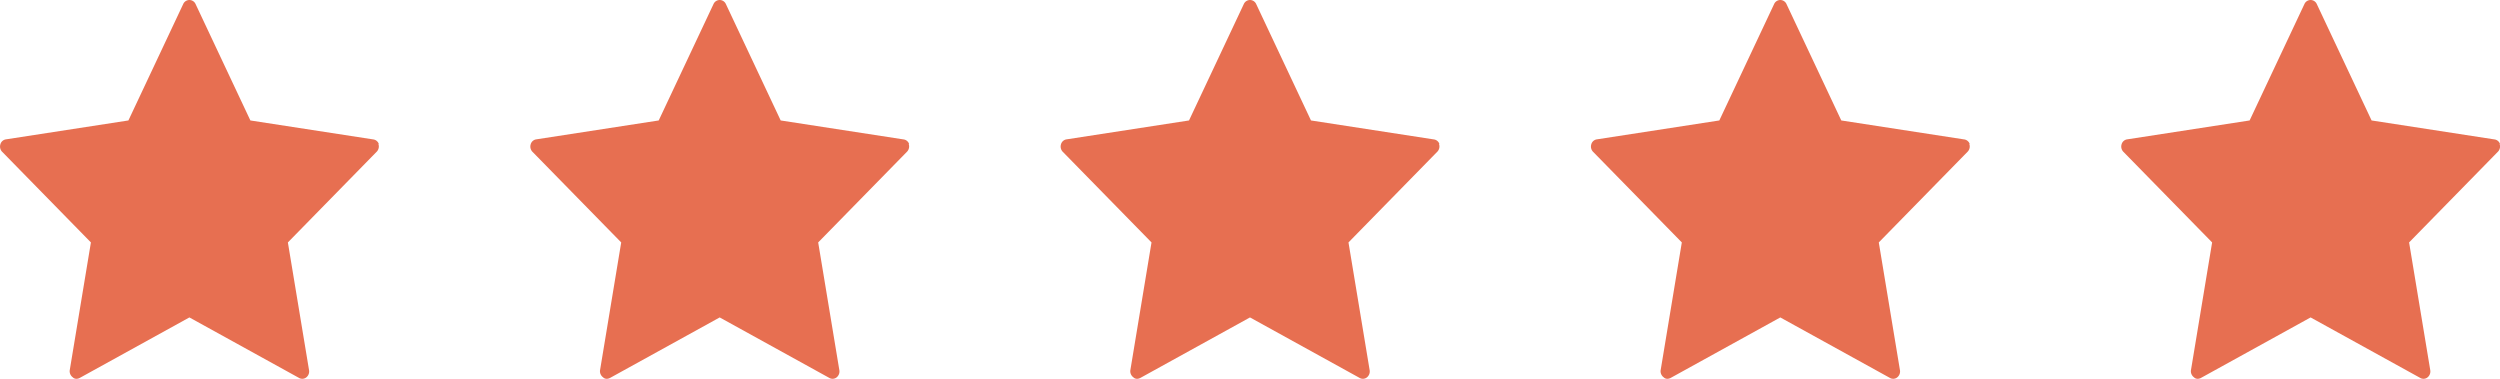
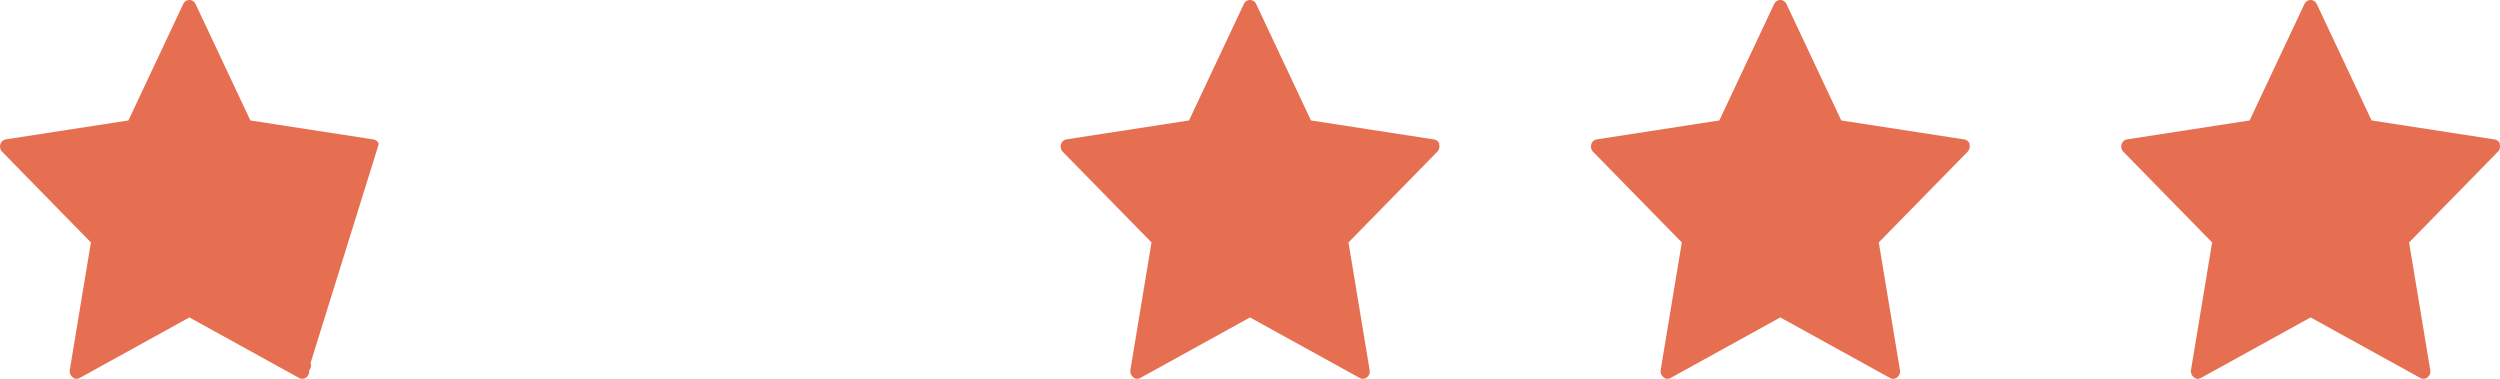
<svg xmlns="http://www.w3.org/2000/svg" xmlns:xlink="http://www.w3.org/1999/xlink" width="66" height="10" viewBox="0 0 66 10">
  <defs>
-     <path id="2i30a" d="M125 4226.8a.18.18 0 0 0-.15-.12l-3.24-.5-1.45-3.08a.18.18 0 0 0-.16-.1.18.18 0 0 0-.16.1l-1.45 3.08-3.24.5a.18.18 0 0 0-.14.13.2.2 0 0 0 .04.19l2.35 2.4-.56 3.38a.2.2 0 0 0 .08.18c.05.05.12.05.18.02l2.9-1.6 2.9 1.6a.17.17 0 0 0 .19-.02.2.2 0 0 0 .07-.18l-.56-3.38 2.35-2.4a.2.2 0 0 0 .04-.2z" />
-     <path id="2i30b" d="M139 4226.8a.18.18 0 0 0-.15-.12l-3.24-.5-1.45-3.08a.18.18 0 0 0-.16-.1.18.18 0 0 0-.16.1l-1.45 3.08-3.24.5a.18.18 0 0 0-.14.13.2.2 0 0 0 .04.19l2.35 2.4-.56 3.38a.2.2 0 0 0 .08.18c.05.05.12.05.18.02l2.9-1.6 2.9 1.6a.17.17 0 0 0 .19-.02.2.2 0 0 0 .07-.18l-.56-3.38 2.35-2.4a.2.2 0 0 0 .04-.2z" />
+     <path id="2i30a" d="M125 4226.8a.18.18 0 0 0-.15-.12l-3.24-.5-1.45-3.08a.18.18 0 0 0-.16-.1.18.18 0 0 0-.16.1l-1.45 3.08-3.24.5a.18.18 0 0 0-.14.13.2.2 0 0 0 .04.19l2.35 2.4-.56 3.38a.2.2 0 0 0 .08.18c.05.05.12.05.18.02l2.9-1.6 2.9 1.6a.17.17 0 0 0 .19-.02.2.2 0 0 0 .07-.18a.2.2 0 0 0 .04-.2z" />
    <path id="2i30c" d="M153 4226.8a.18.18 0 0 0-.15-.12l-3.24-.5-1.45-3.08a.18.18 0 0 0-.16-.1.18.18 0 0 0-.16.1l-1.45 3.08-3.24.5a.18.18 0 0 0-.14.13.2.2 0 0 0 .04.19l2.35 2.4-.56 3.38a.2.2 0 0 0 .08.18c.05.05.12.05.18.02l2.9-1.6 2.9 1.6a.17.17 0 0 0 .19-.02.2.2 0 0 0 .07-.18l-.56-3.38 2.35-2.4a.2.2 0 0 0 .04-.2z" />
    <path id="2i30d" d="M167 4226.8a.18.18 0 0 0-.15-.12l-3.24-.5-1.45-3.08a.18.18 0 0 0-.16-.1.18.18 0 0 0-.16.1l-1.45 3.08-3.24.5a.18.18 0 0 0-.14.13.2.2 0 0 0 .04.19l2.35 2.4-.56 3.38a.2.2 0 0 0 .08.18c.05.05.12.05.18.02l2.9-1.6 2.9 1.6a.17.17 0 0 0 .19-.02.2.2 0 0 0 .07-.18l-.56-3.38 2.35-2.4a.2.2 0 0 0 .04-.2z" />
    <path id="2i30e" d="M181 4226.8a.18.18 0 0 0-.15-.12l-3.24-.5-1.45-3.08a.18.18 0 0 0-.16-.1.18.18 0 0 0-.16.1l-1.45 3.08-3.24.5a.18.18 0 0 0-.14.13.2.2 0 0 0 .04.19l2.35 2.4-.56 3.38a.2.2 0 0 0 .08.18c.05.05.12.05.18.02l2.9-1.6 2.9 1.6a.17.17 0 0 0 .19-.02.2.2 0 0 0 .07-.18l-.56-3.38 2.35-2.4a.2.2 0 0 0 .04-.2z" />
  </defs>
  <g>
    <g clip-path="url(#clip-47ea3ac3-fba9-4448-9573-9e6e42981381)" transform="translate(-115 -4223)">
      <g>
        <use fill="#e76f51" xlink:href="#2i30a" />
      </g>
    </g>
    <g clip-path="url(#clip-47ea3ac3-fba9-4448-9573-9e6e42981381)" transform="translate(-115 -4223)">
      <g>
        <use fill="#e76f51" xlink:href="#2i30b" />
      </g>
    </g>
    <g clip-path="url(#clip-47ea3ac3-fba9-4448-9573-9e6e42981381)" transform="translate(-115 -4223)">
      <g>
        <use fill="#e76f51" xlink:href="#2i30c" />
      </g>
    </g>
    <g clip-path="url(#clip-47ea3ac3-fba9-4448-9573-9e6e42981381)" transform="translate(-115 -4223)">
      <g>
        <use fill="#e76f51" xlink:href="#2i30d" />
      </g>
    </g>
    <g clip-path="url(#clip-47ea3ac3-fba9-4448-9573-9e6e42981381)" transform="translate(-115 -4223)">
      <g>
        <use fill="#e76f51" xlink:href="#2i30e" />
      </g>
    </g>
  </g>
</svg>